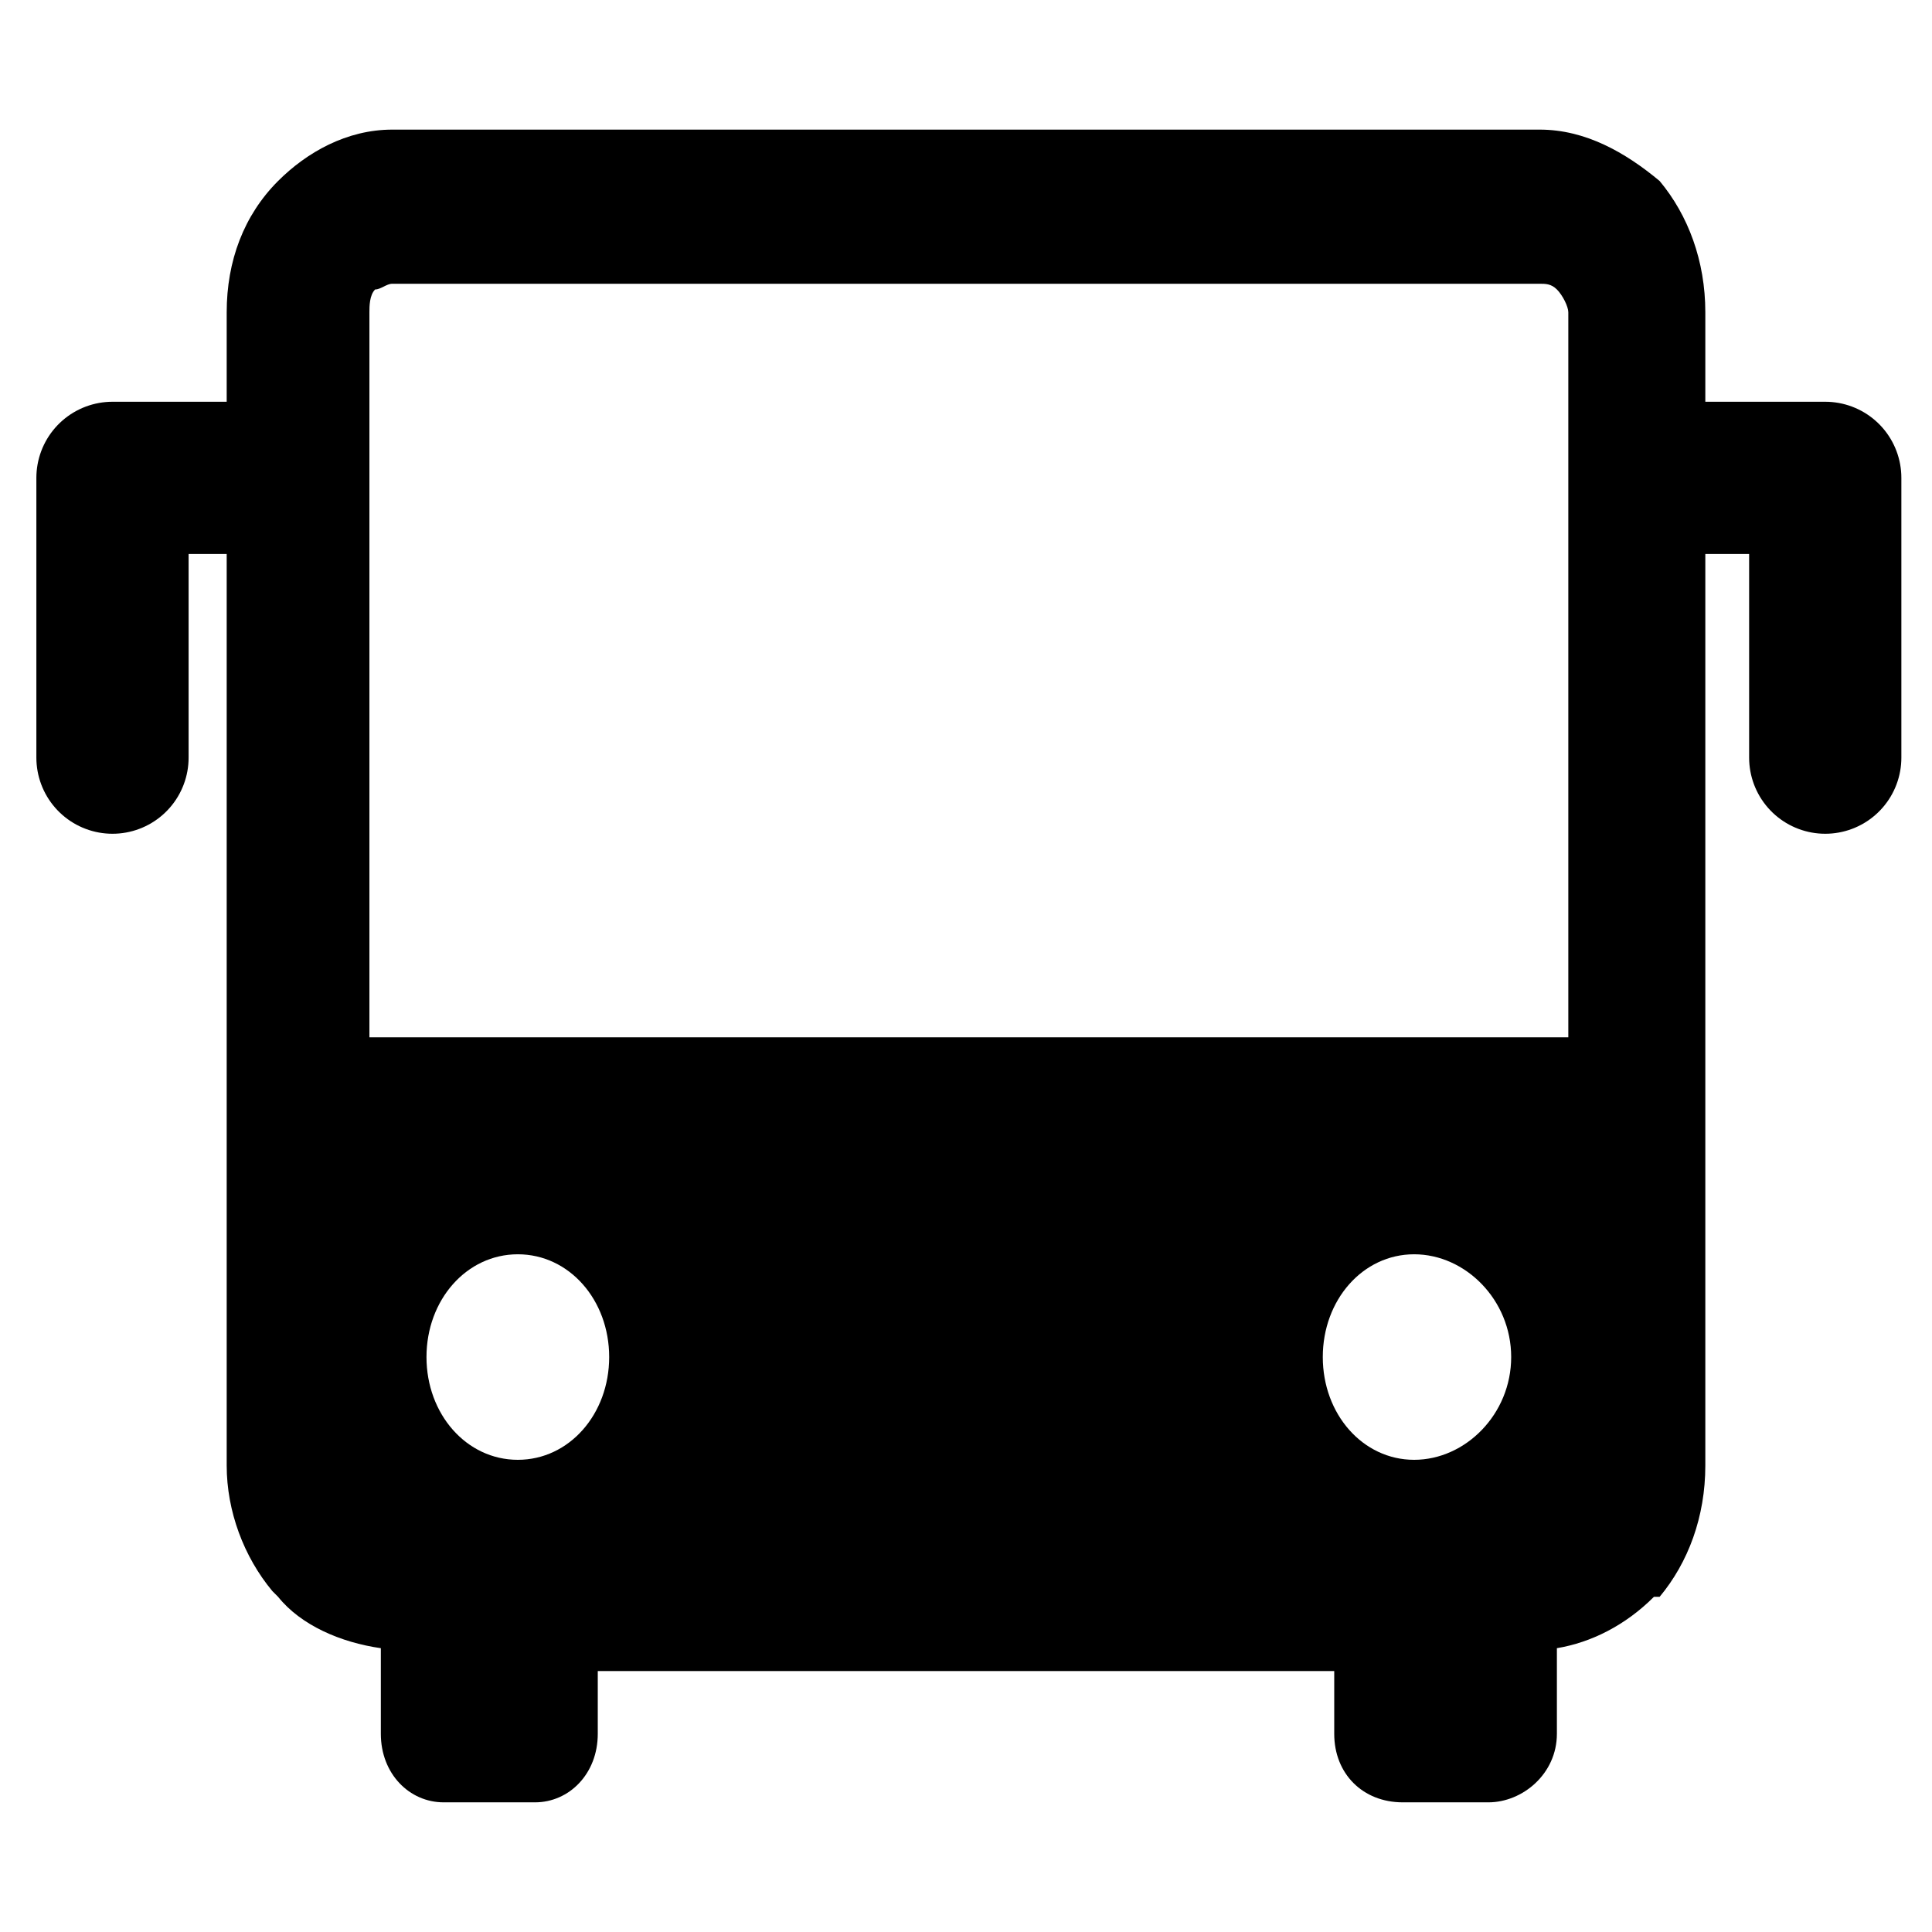
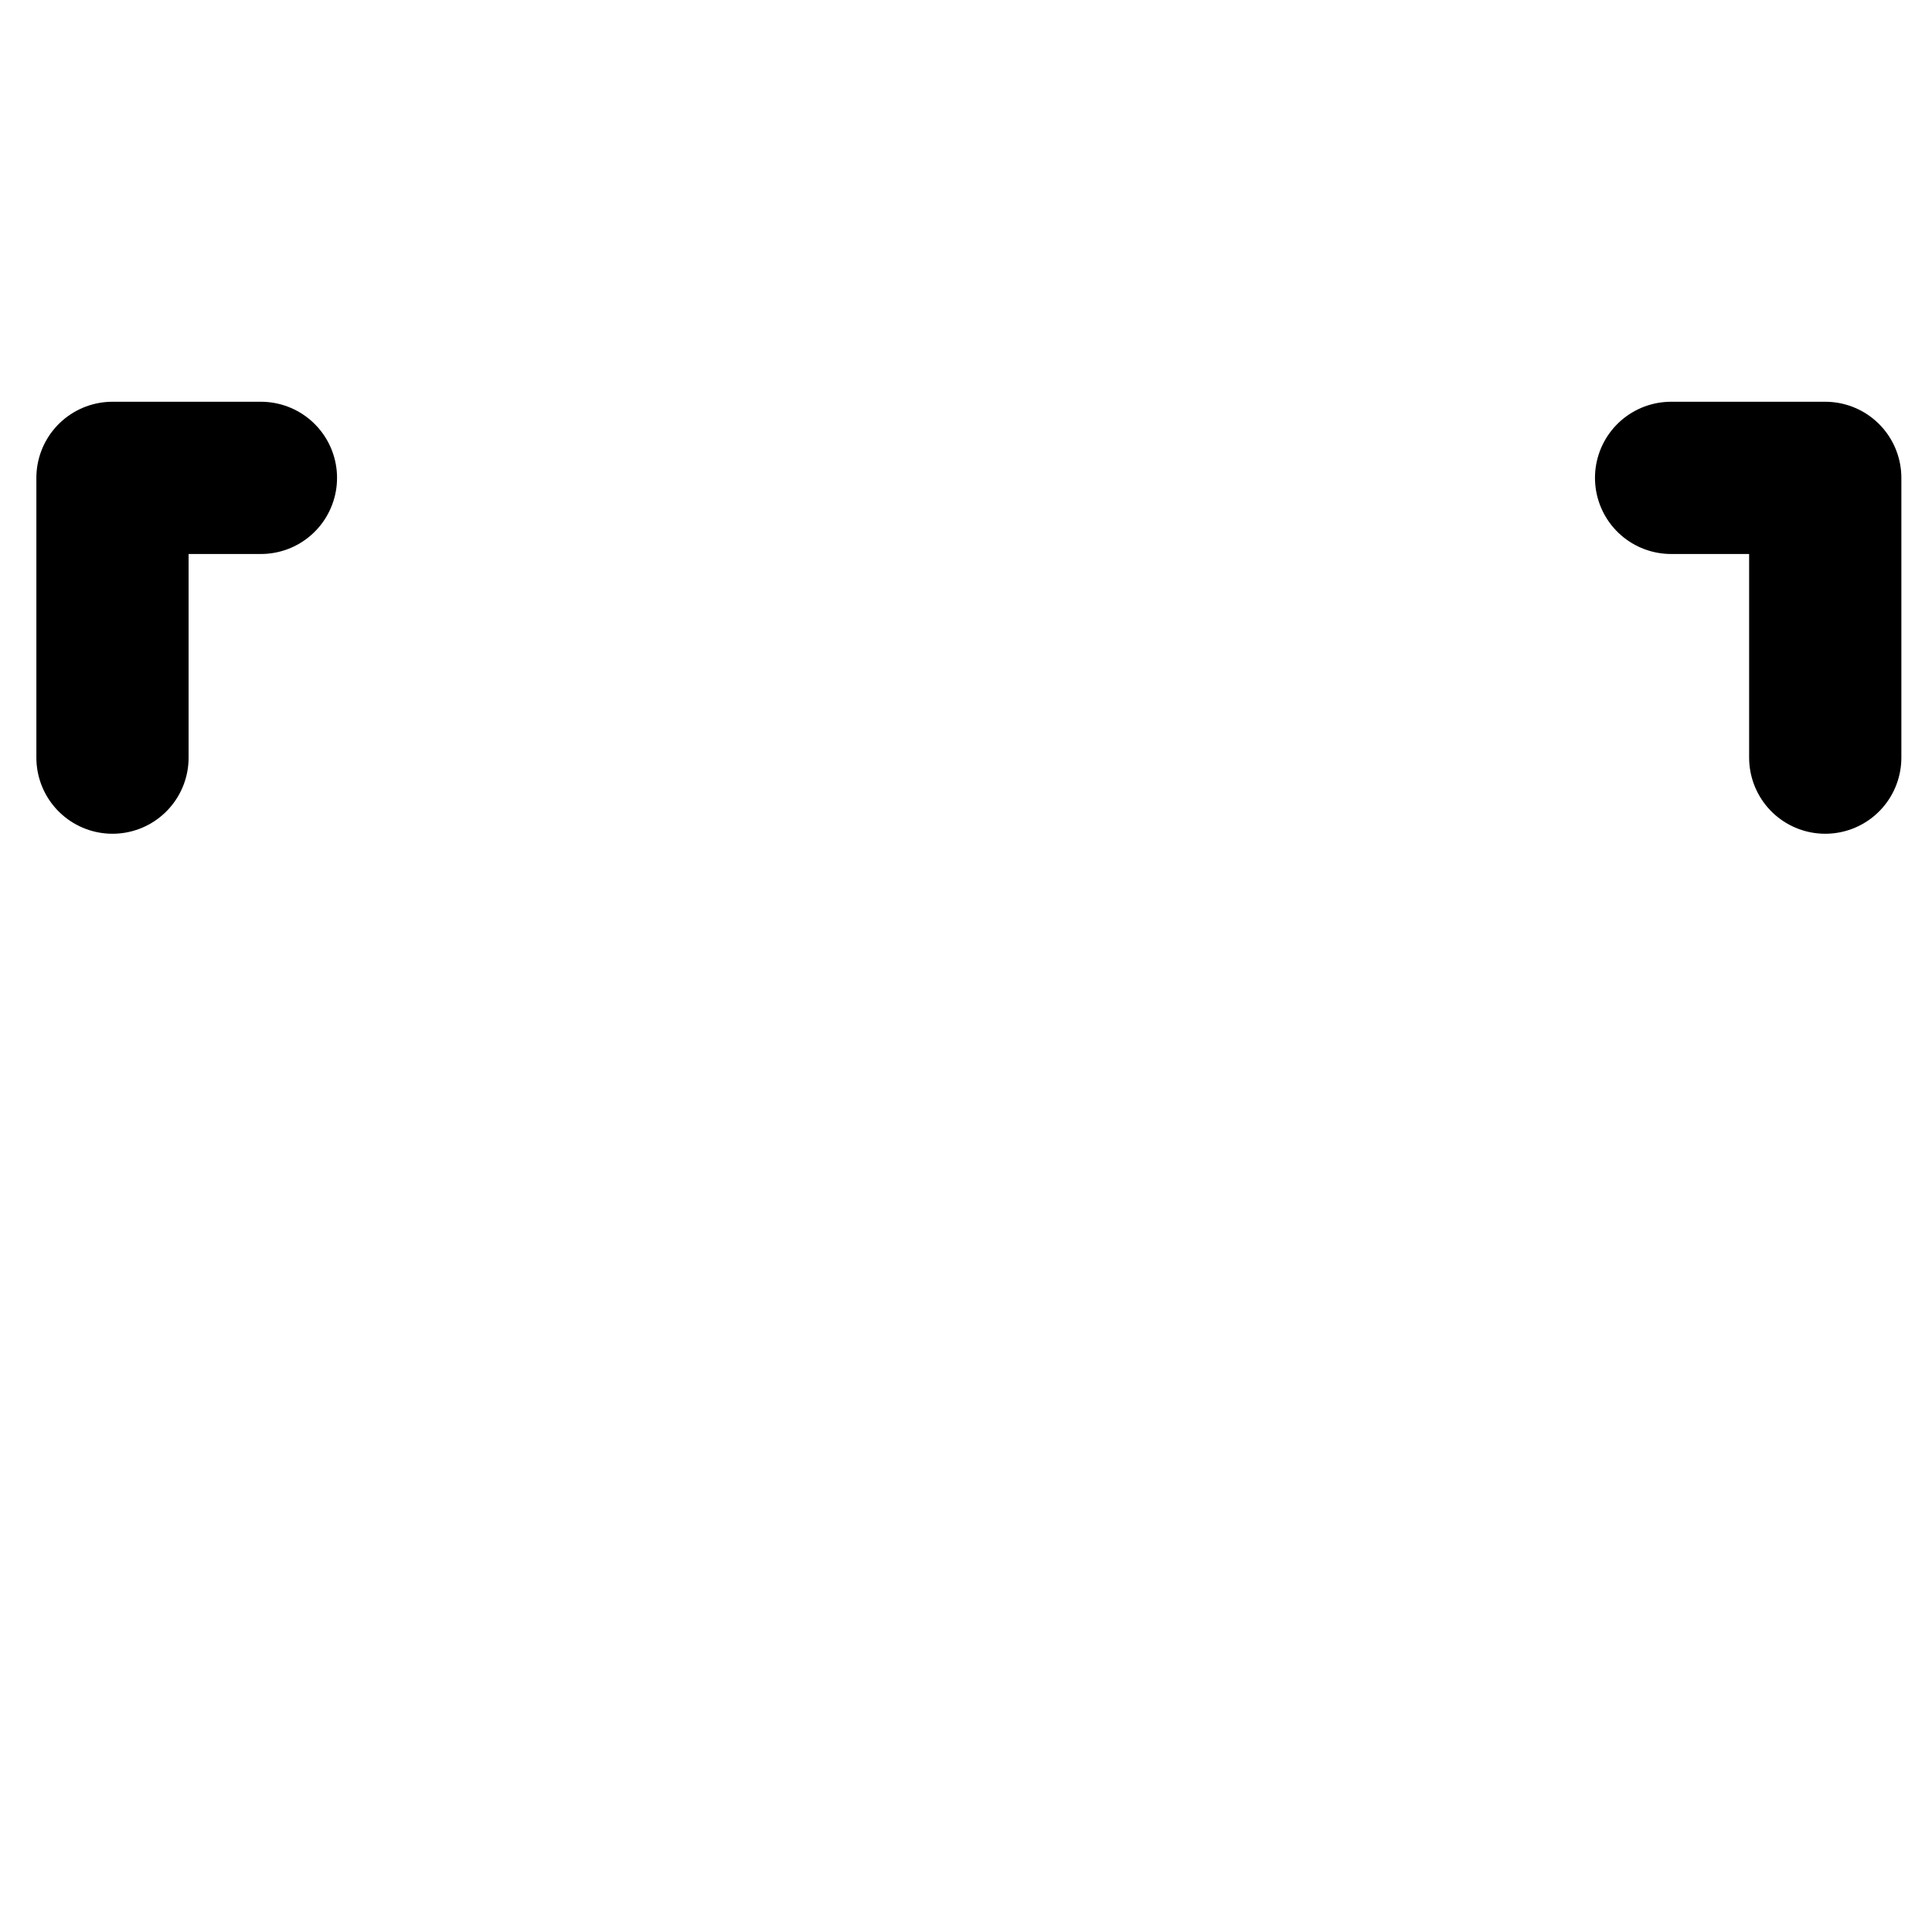
<svg xmlns="http://www.w3.org/2000/svg" width="800px" height="800px" version="1.1" viewBox="144 144 512 512">
-   <path d="m247.95 178.35h304.1c12.105 0 22.695 6.051 31.773 13.617 7.566 9.078 12.105 21.18 12.105 34.797v305.61c0 13.617-4.539 25.719-12.105 34.797h-1.512c-7.566 7.566-16.641 12.105-25.719 13.617v22.695c0 10.59-9.078 18.156-18.156 18.156h-22.695c-10.59 0-18.156-7.566-18.156-18.156v-16.641h-195.17v16.641c0 10.59-7.566 18.156-16.641 18.156h-24.207c-9.078 0-16.641-7.566-16.641-18.156v-22.695c-10.59-1.512-21.18-6.051-27.234-13.617-1.512-1.512-1.512-1.512-1.512-1.512-7.566-9.078-12.105-21.18-12.105-33.285v-305.61c0-13.617 4.539-25.719 13.617-34.797 7.566-7.566 18.156-13.617 30.258-13.617zm304.1 40.848h-304.1c-1.512 0-3.027 1.512-4.539 1.512-1.512 1.512-1.512 4.539-1.512 6.051v192.14h317.72v-192.14c0-1.512-1.512-4.539-3.027-6.051-1.512-1.512-3.027-1.512-4.539-1.512zm-270.82 257.2c13.617 0 24.207 12.105 24.207 27.234 0 15.129-10.59 27.234-24.207 27.234s-24.207-12.105-24.207-27.234c0-15.129 10.59-27.234 24.207-27.234zm237.53 0c13.617 0 25.719 12.105 25.719 27.234 0 15.129-12.105 27.234-25.719 27.234-13.617 0-24.207-12.105-24.207-27.234 0-15.129 10.59-27.234 24.207-27.234z" fill-rule="evenodd" />
  <path transform="matrix(1.513 0 0 1.513 148.09 148.09)" d="m42.999 80.999h-26v49.002" fill="none" stroke="#000000" stroke-linecap="round" stroke-linejoin="round" stroke-width="26.665" />
  <path transform="matrix(1.513 0 0 1.513 148.09 148.09)" d="m290 80.999h26.999v49.002" fill="none" stroke="#000000" stroke-linecap="round" stroke-linejoin="round" stroke-width="26.665" />
</svg>